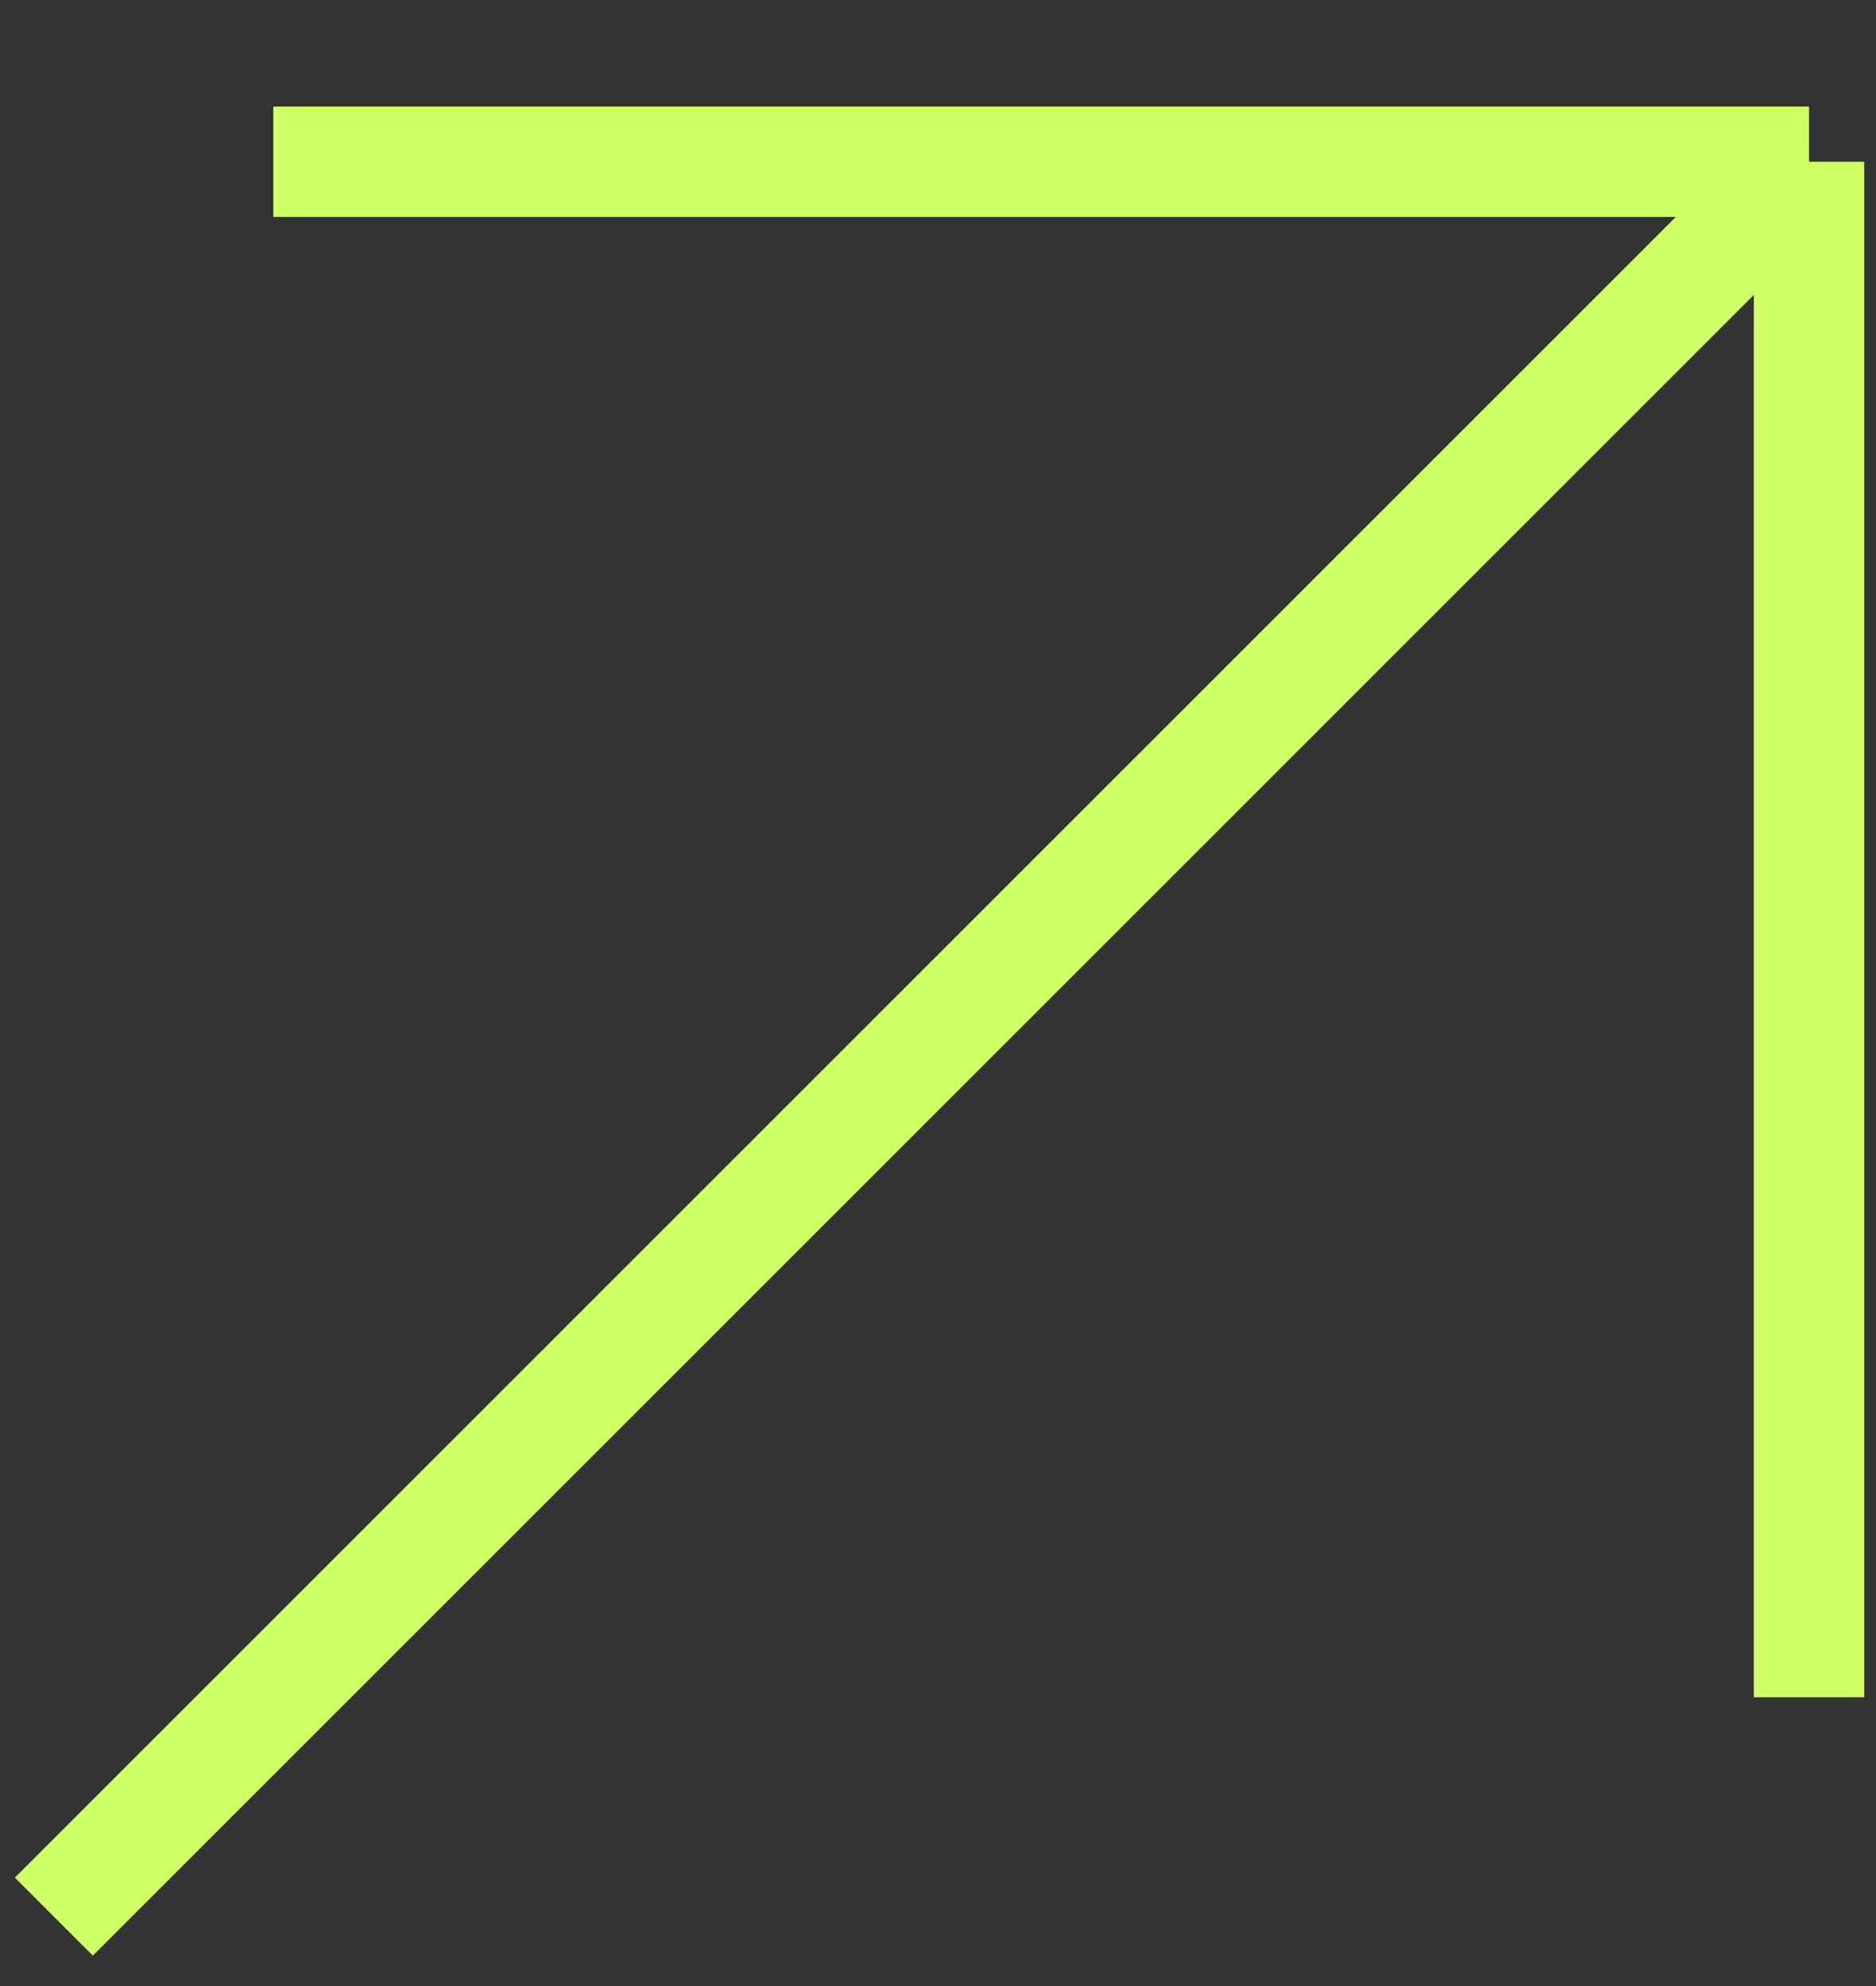
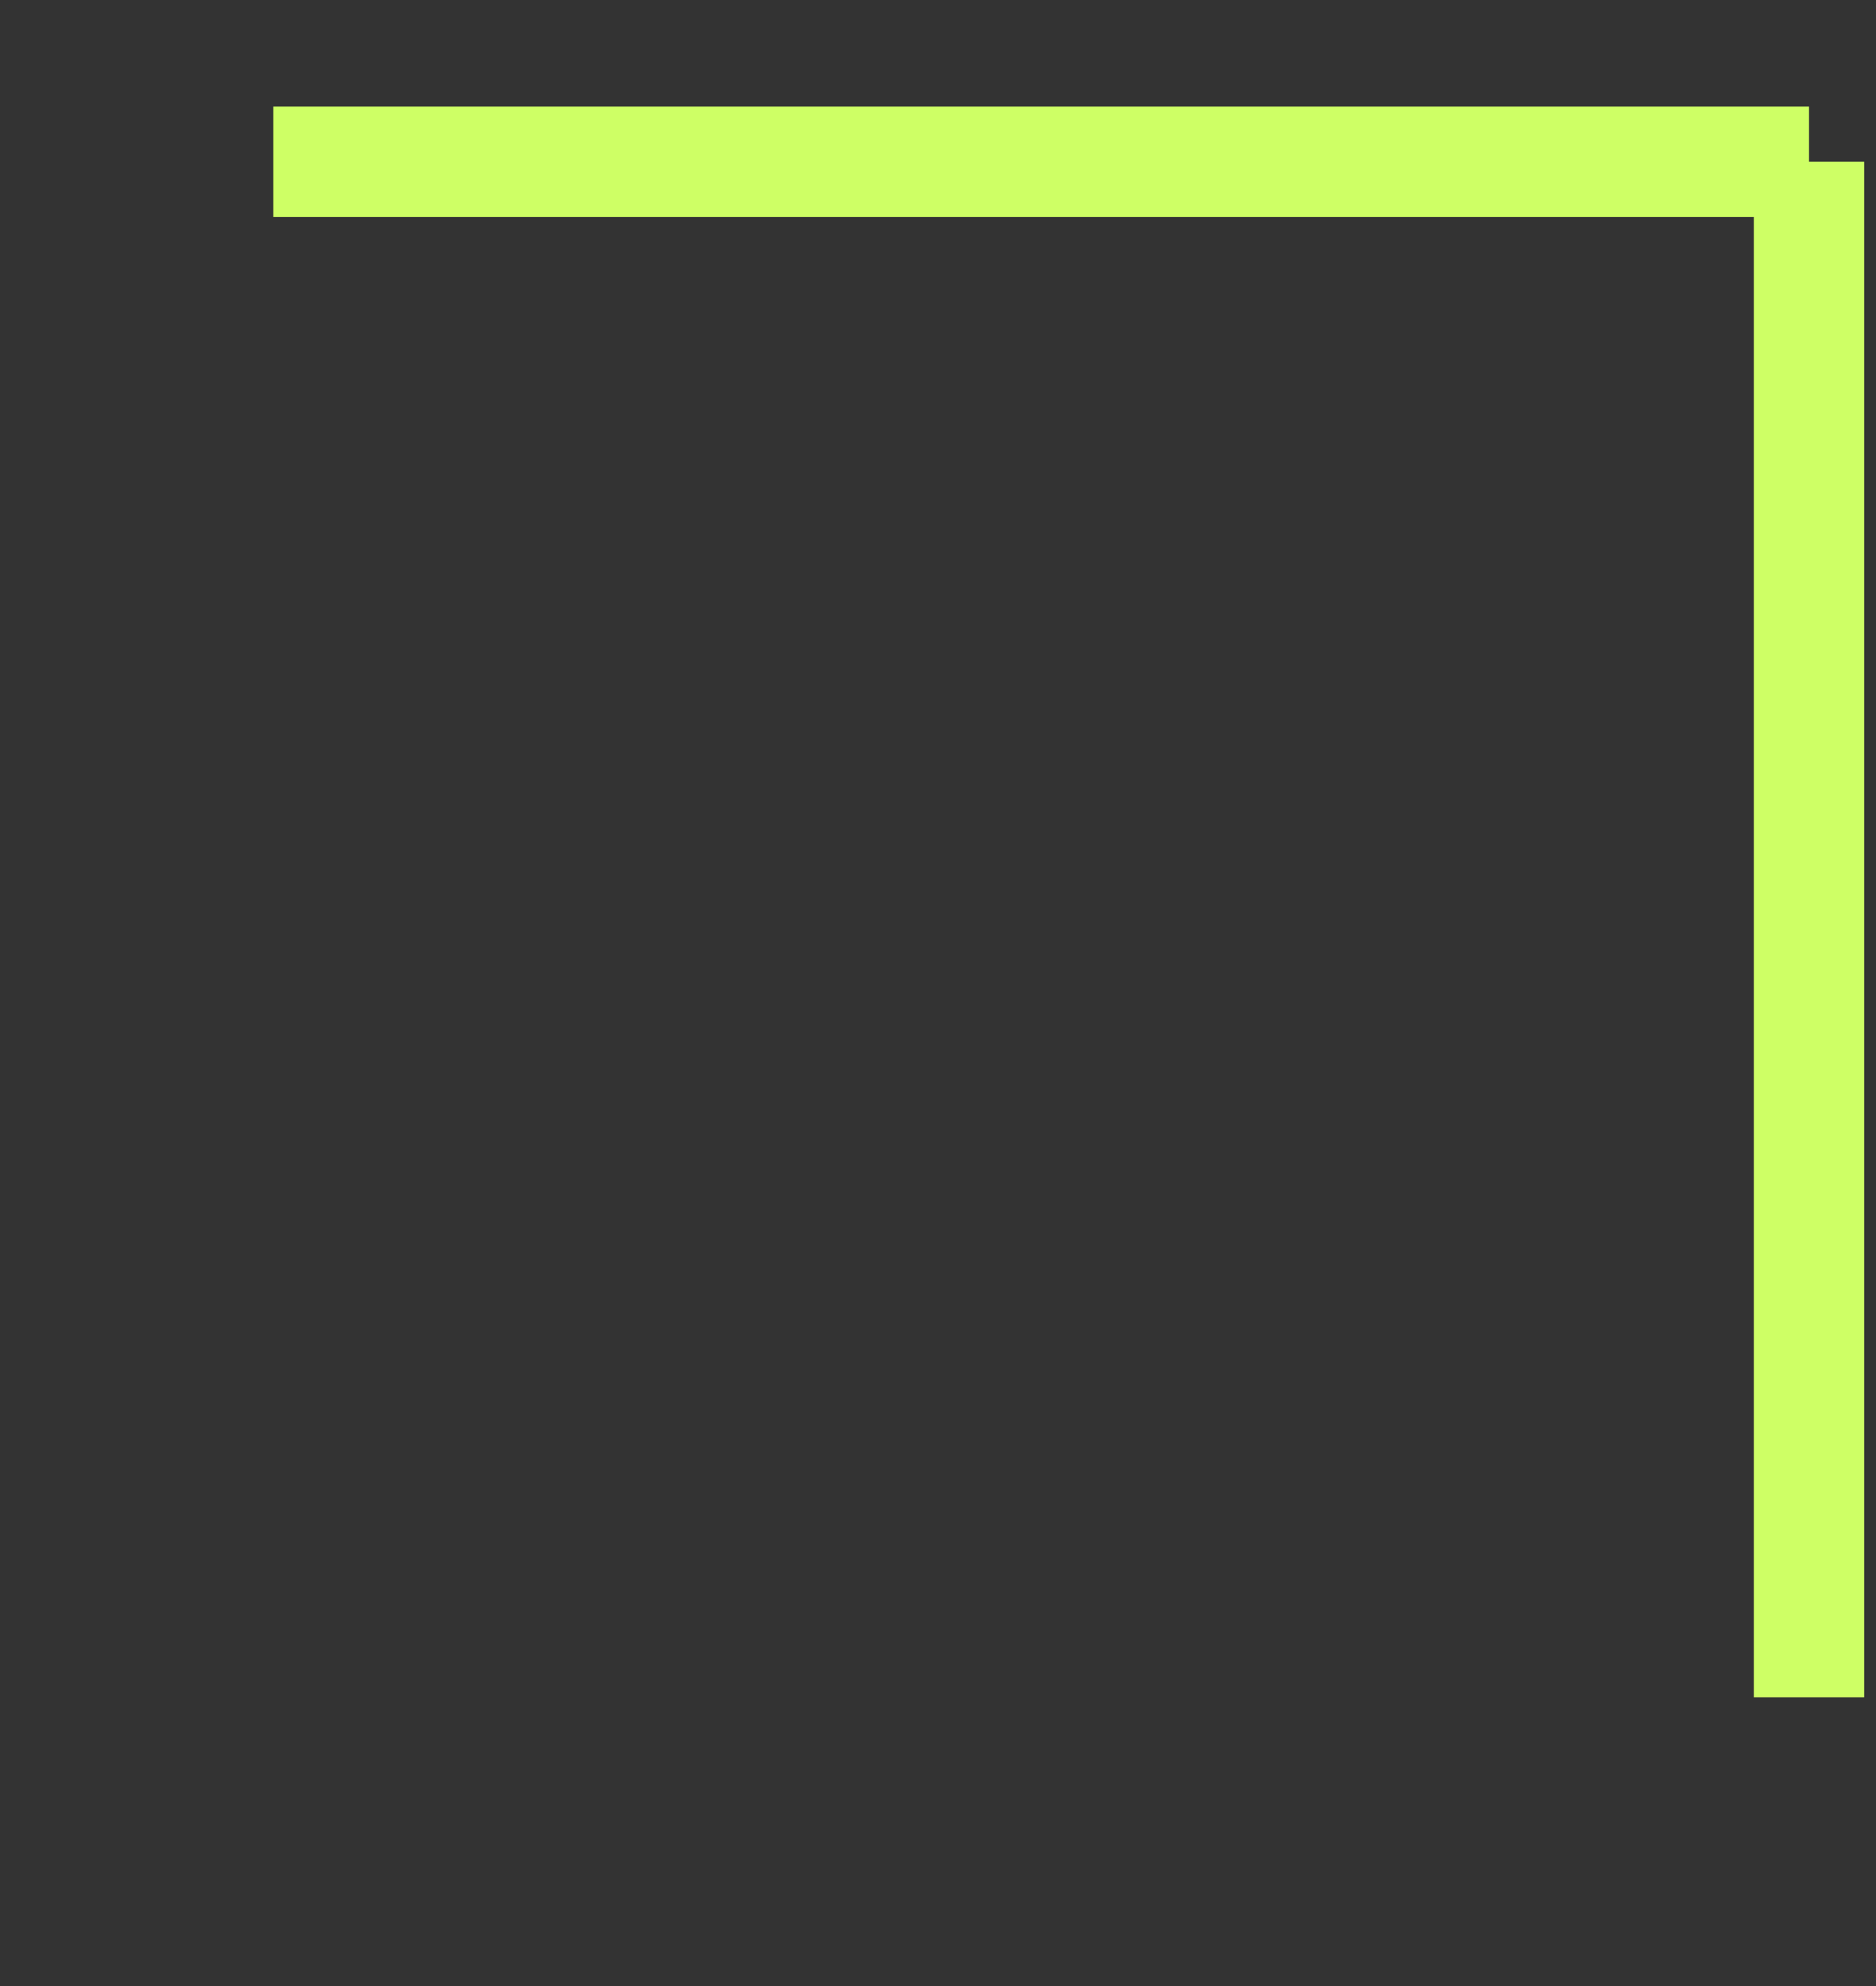
<svg xmlns="http://www.w3.org/2000/svg" width="17" height="18" viewBox="0 0 17 18" fill="none">
  <rect x="0" y="0" width="17" height="18" fill="#333333" stroke="none" />
-   <path d="M2.477 1.466L16.393 1.466M16.393 1.466L16.393 15.383M16.393 1.466L0.488 17.371" stroke="#CEFF65" />
+   <path d="M2.477 1.466L16.393 1.466M16.393 1.466L16.393 15.383M16.393 1.466" stroke="#CEFF65" />
</svg>